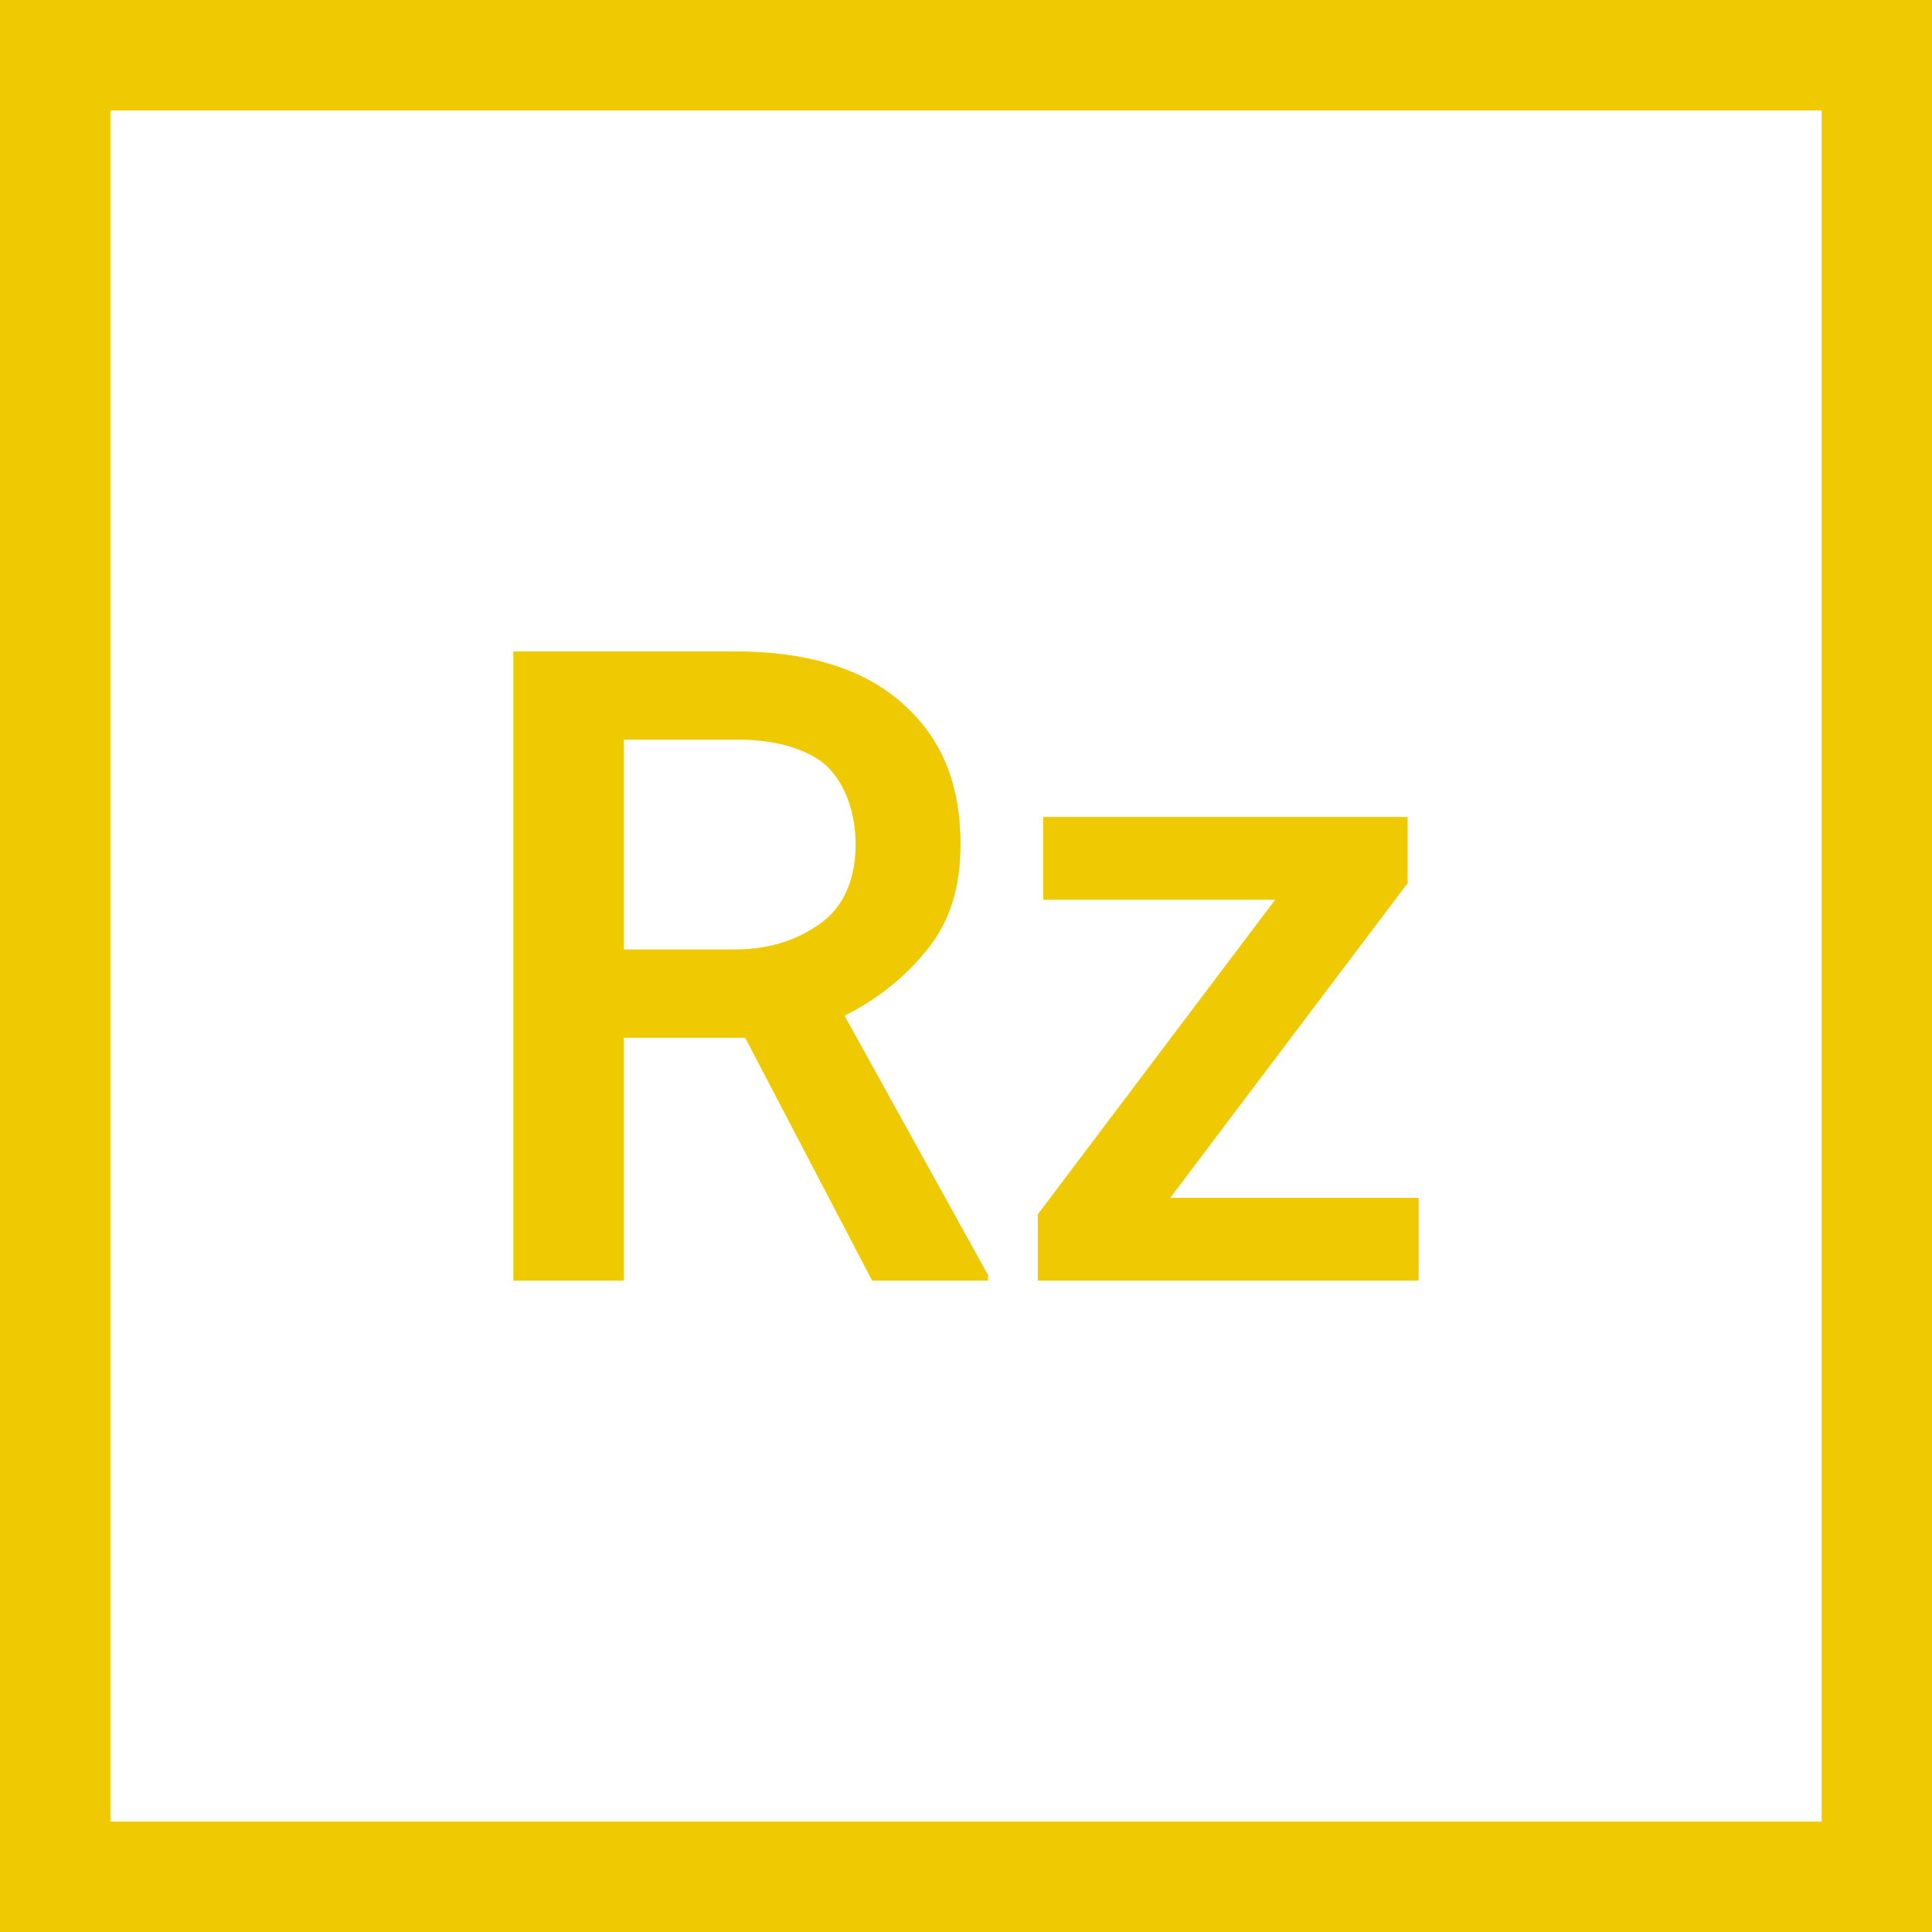
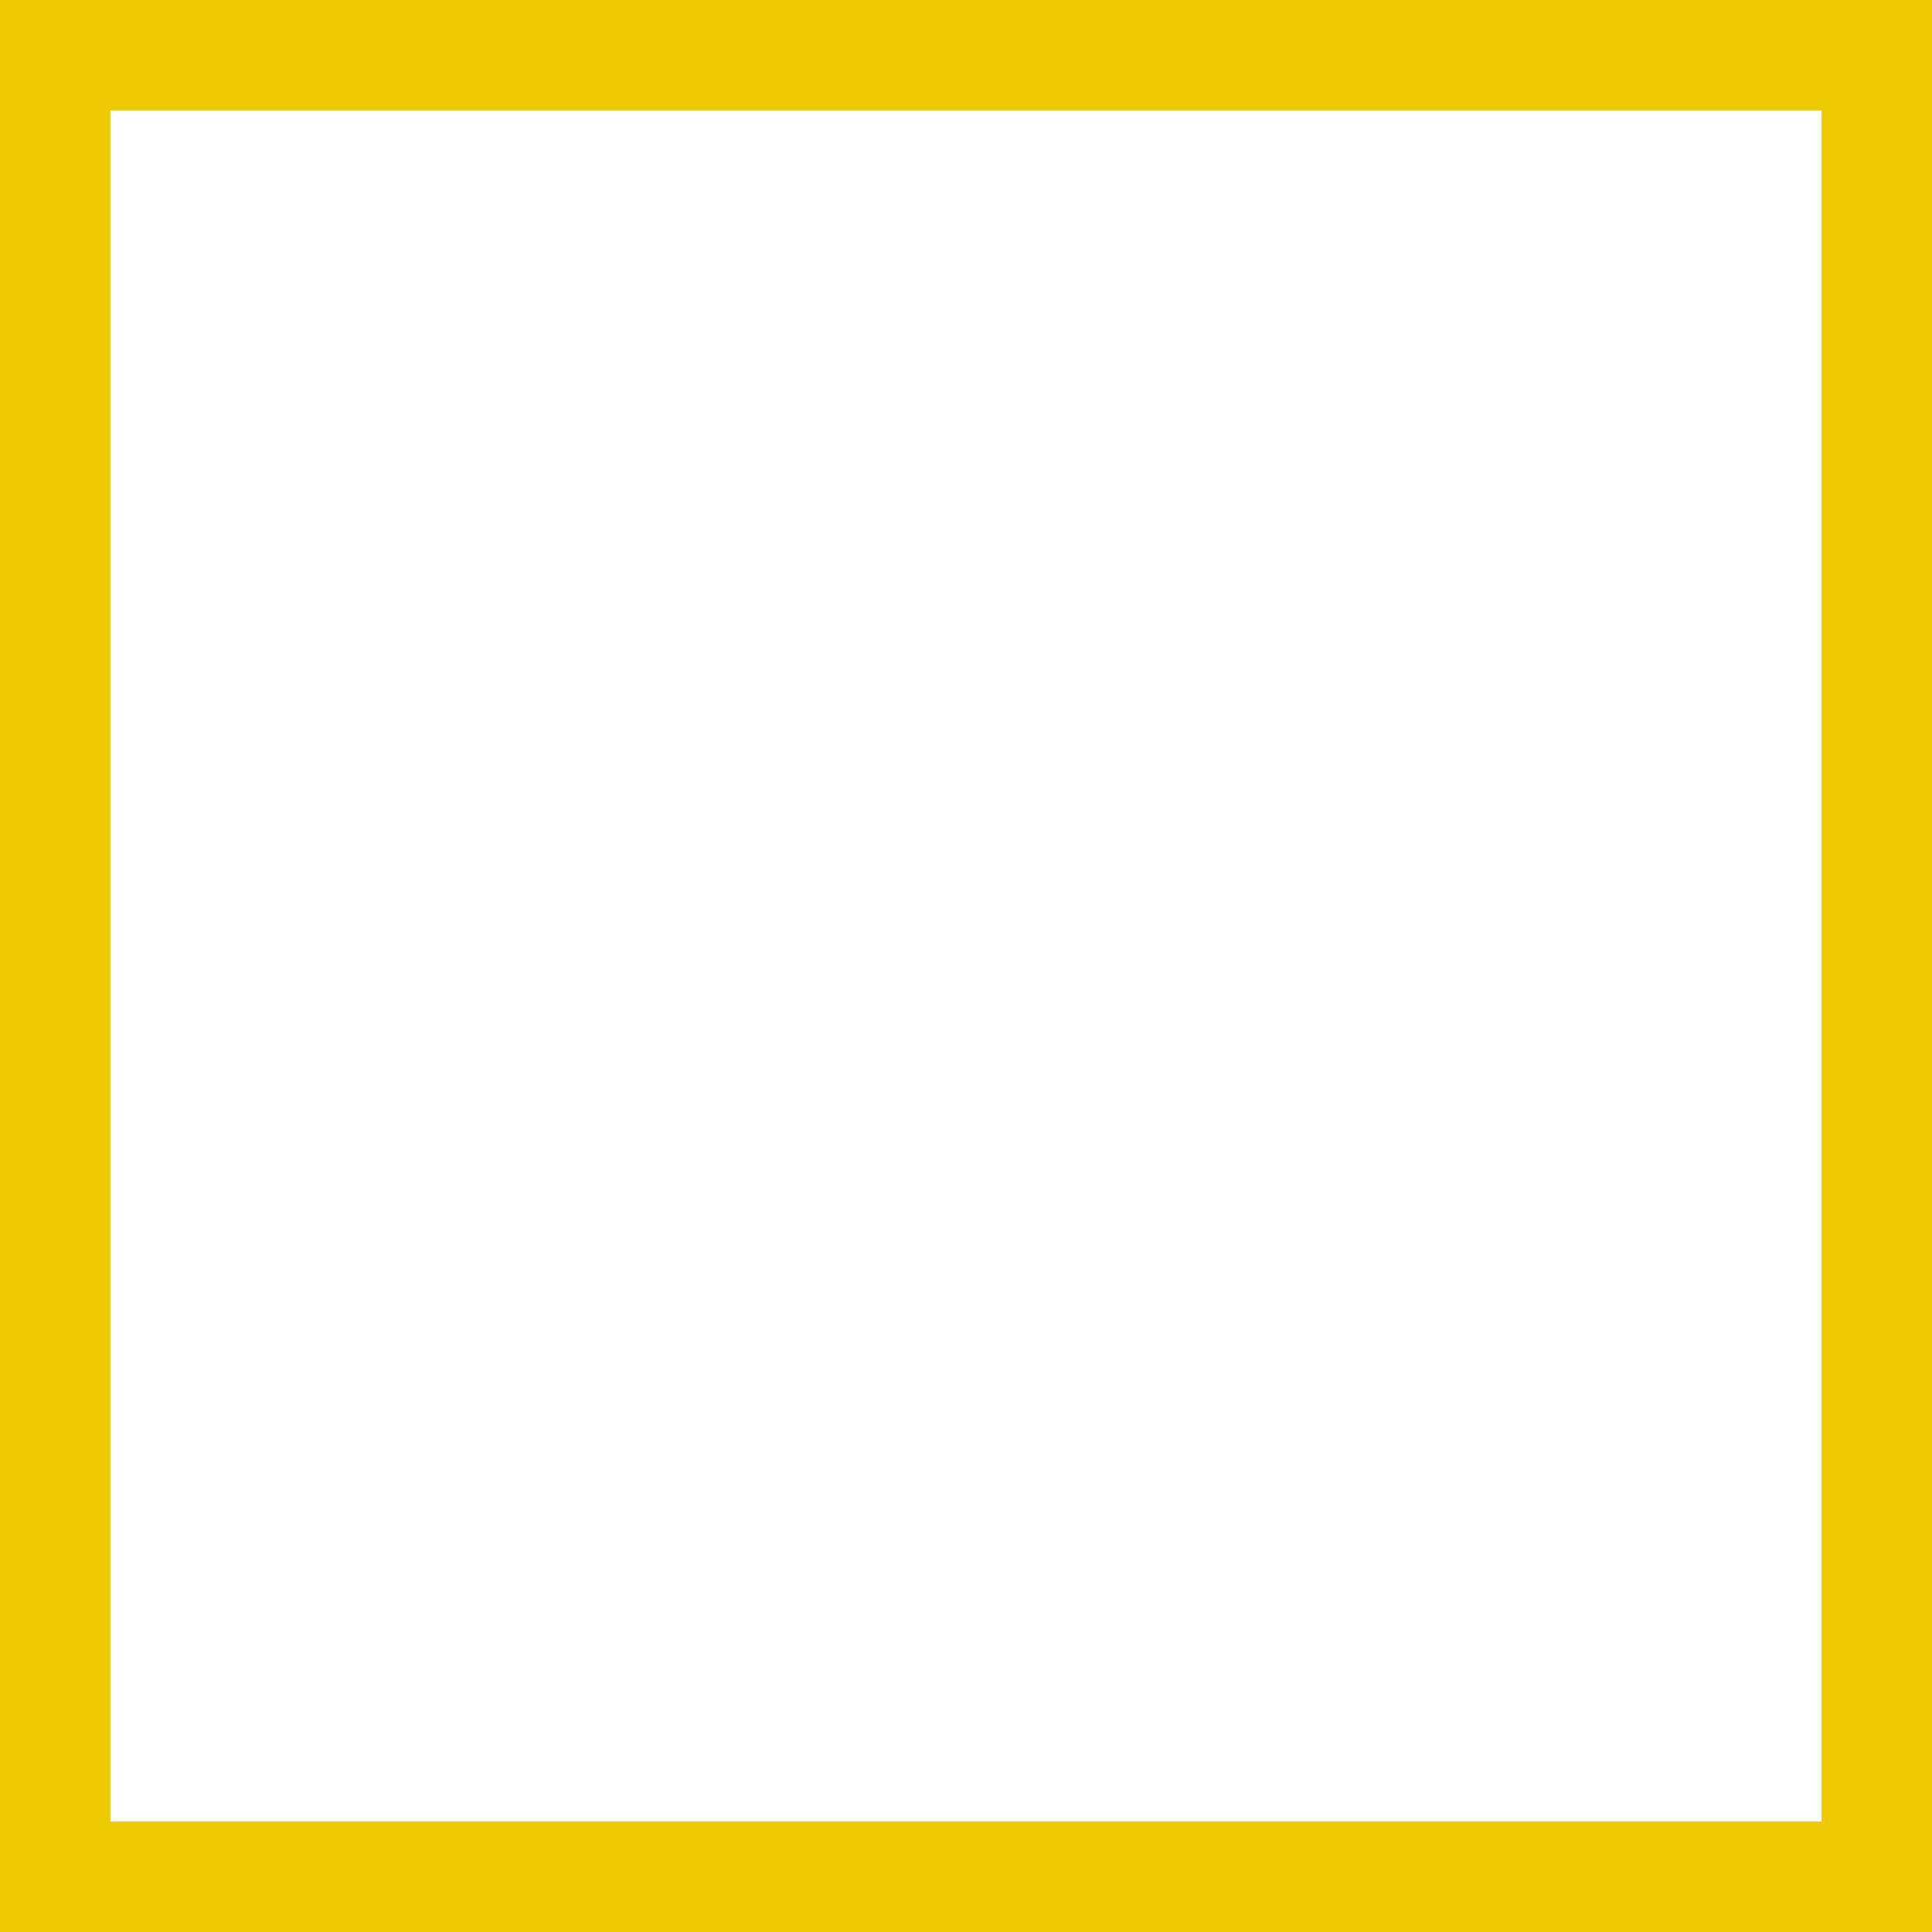
<svg xmlns="http://www.w3.org/2000/svg" version="1.1" id="Ebene_1" x="0px" y="0px" viewBox="0 0 35 35" style="enable-background:new 0 0 35 35;" xml:space="preserve">
  <style type="text/css">
	.st0{fill:#EFCA02;}
</style>
  <g>
    <path class="st0" d="M33,2v31H2V2H33 M35,0H0v35h35V0L35,0z" />
  </g>
-   <path class="st0" d="M13.5,18.8h-2.2v4.4h-2V11.8h4c1.3,0,2.3,0.3,3,0.9c0.7,0.6,1.1,1.4,1.1,2.6c0,0.8-0.2,1.4-0.6,1.9  c-0.4,0.5-0.9,0.9-1.5,1.2l2.6,4.7v0.1h-2.1L13.5,18.8z M11.3,17.2h2c0.7,0,1.2-0.2,1.6-0.5s0.6-0.8,0.6-1.4c0-0.6-0.2-1.1-0.5-1.4  c-0.3-0.3-0.9-0.5-1.6-0.5h-2.1V17.2z" />
-   <path class="st0" d="M21.2,21.7h4.5v1.5h-6.9v-1.2l4.3-5.7h-4.2v-1.5h6.6v1.2L21.2,21.7z" />
</svg>